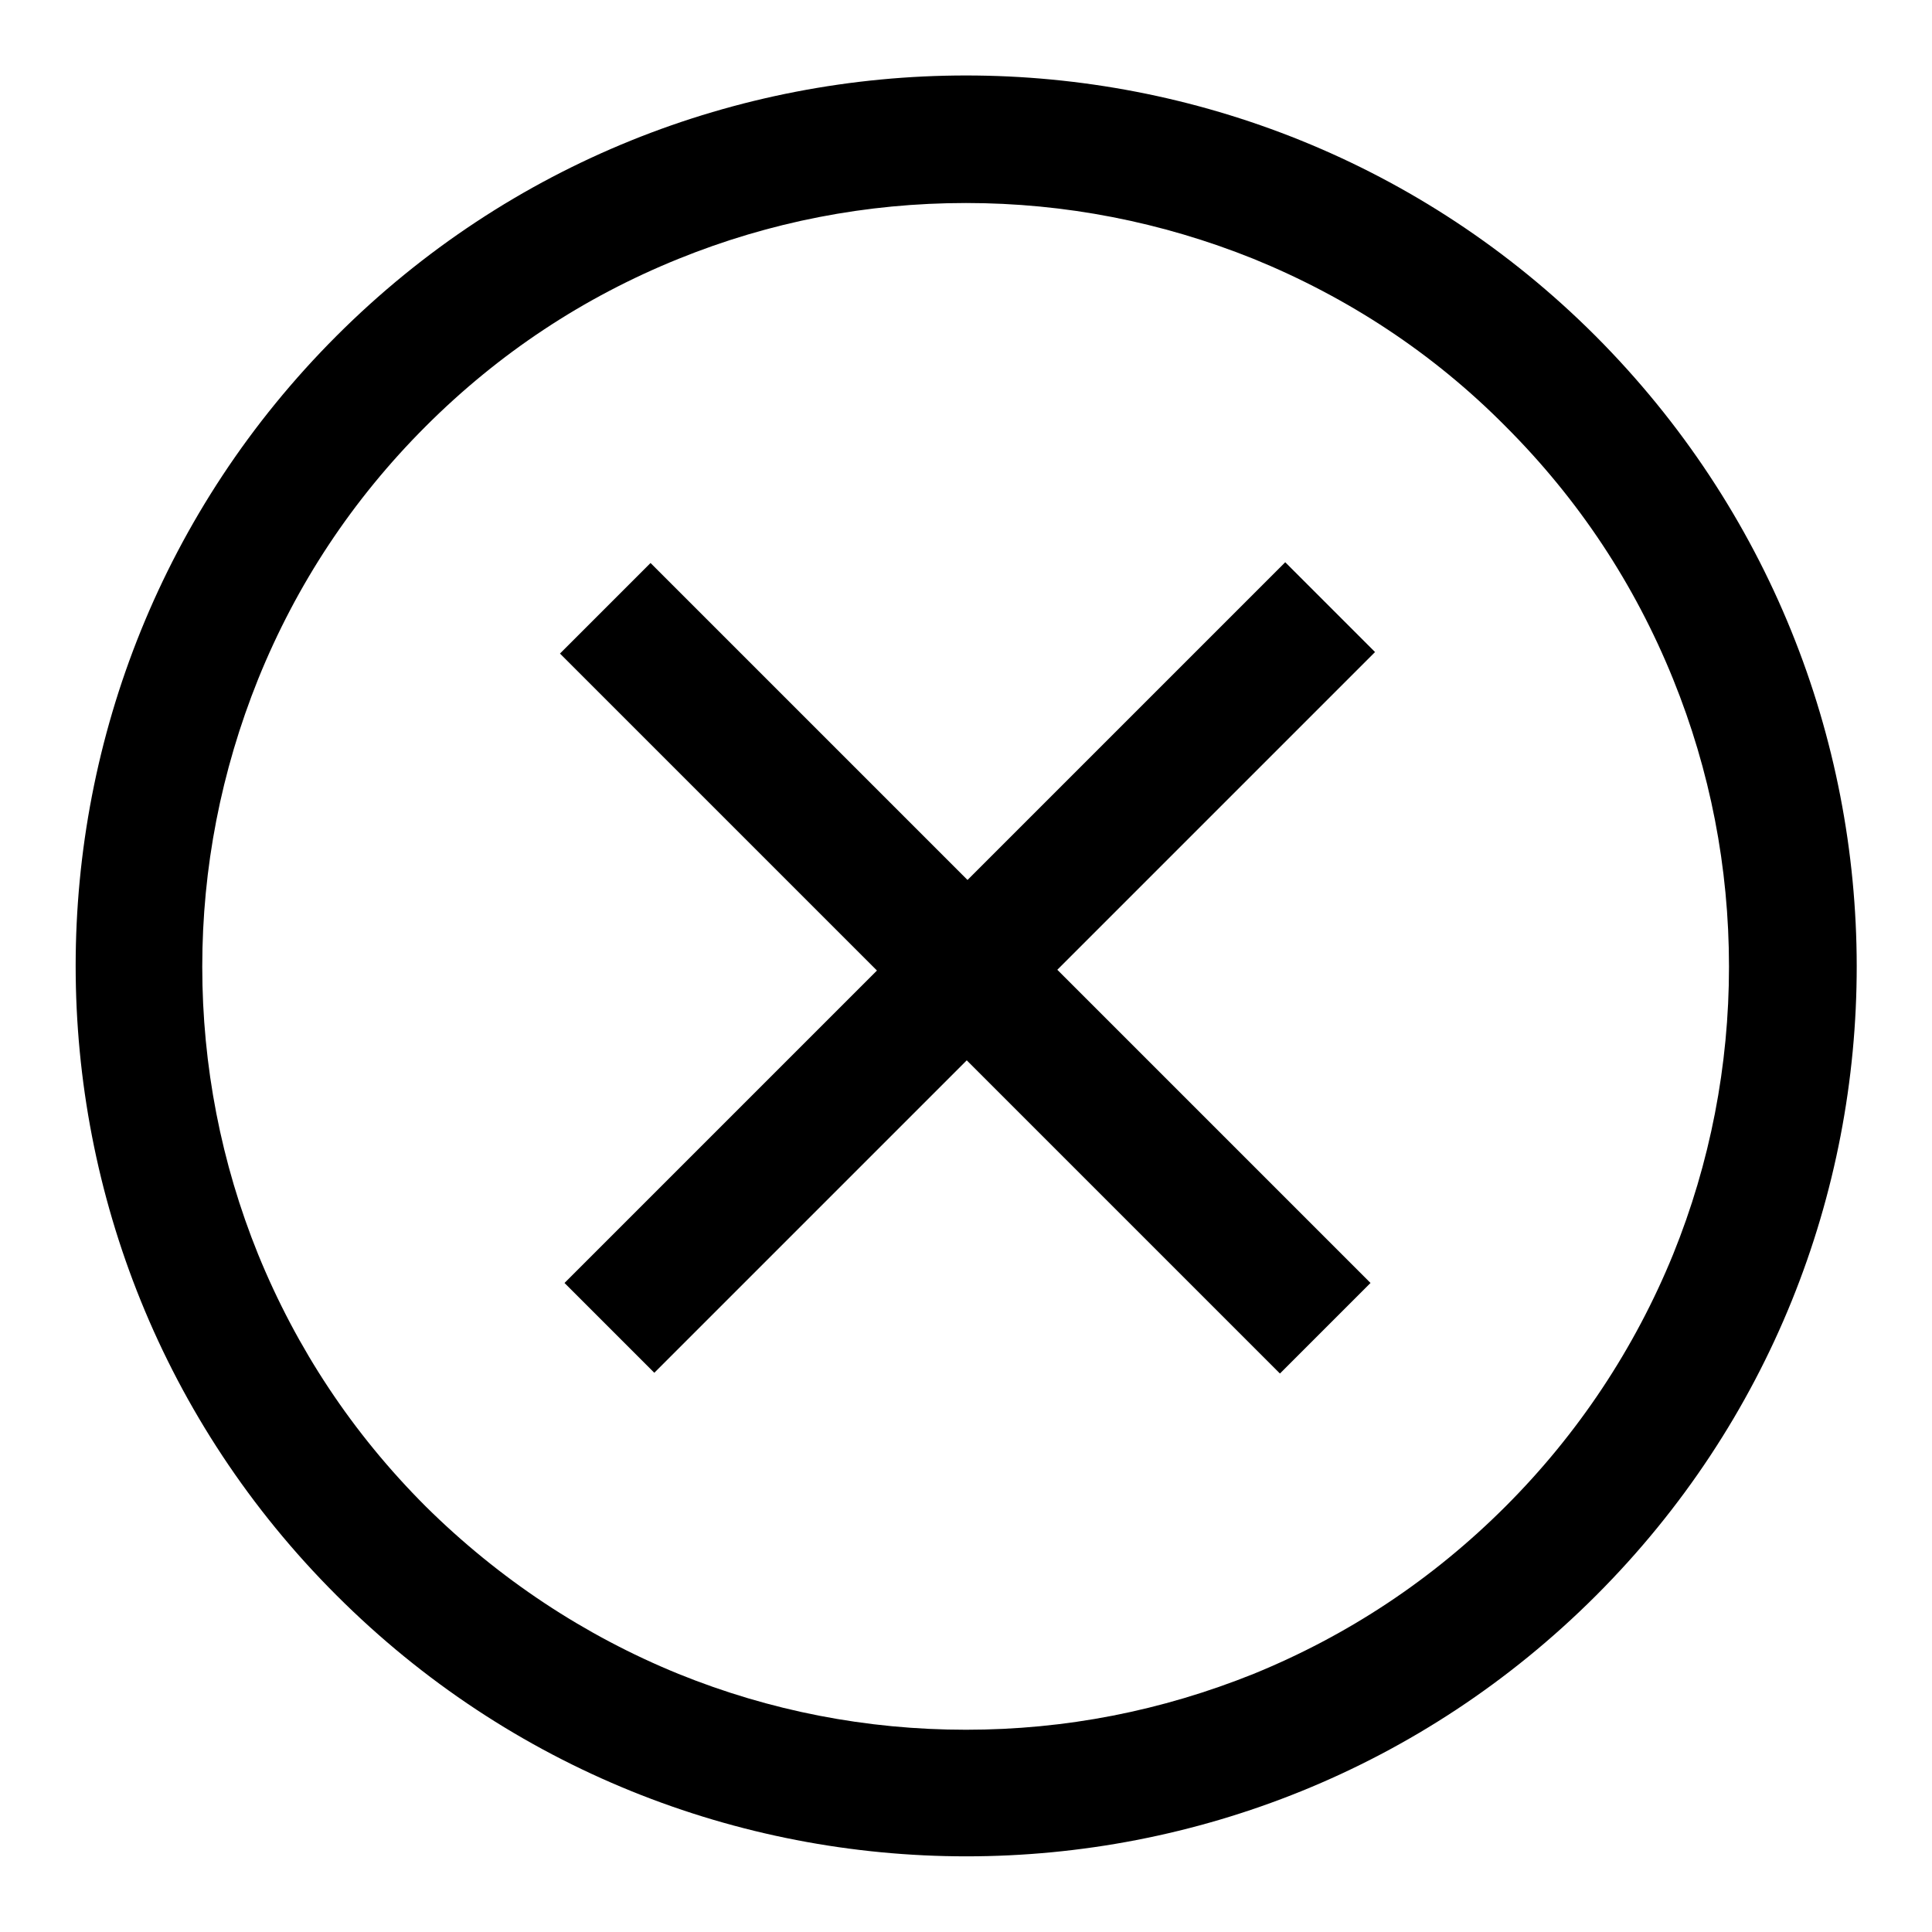
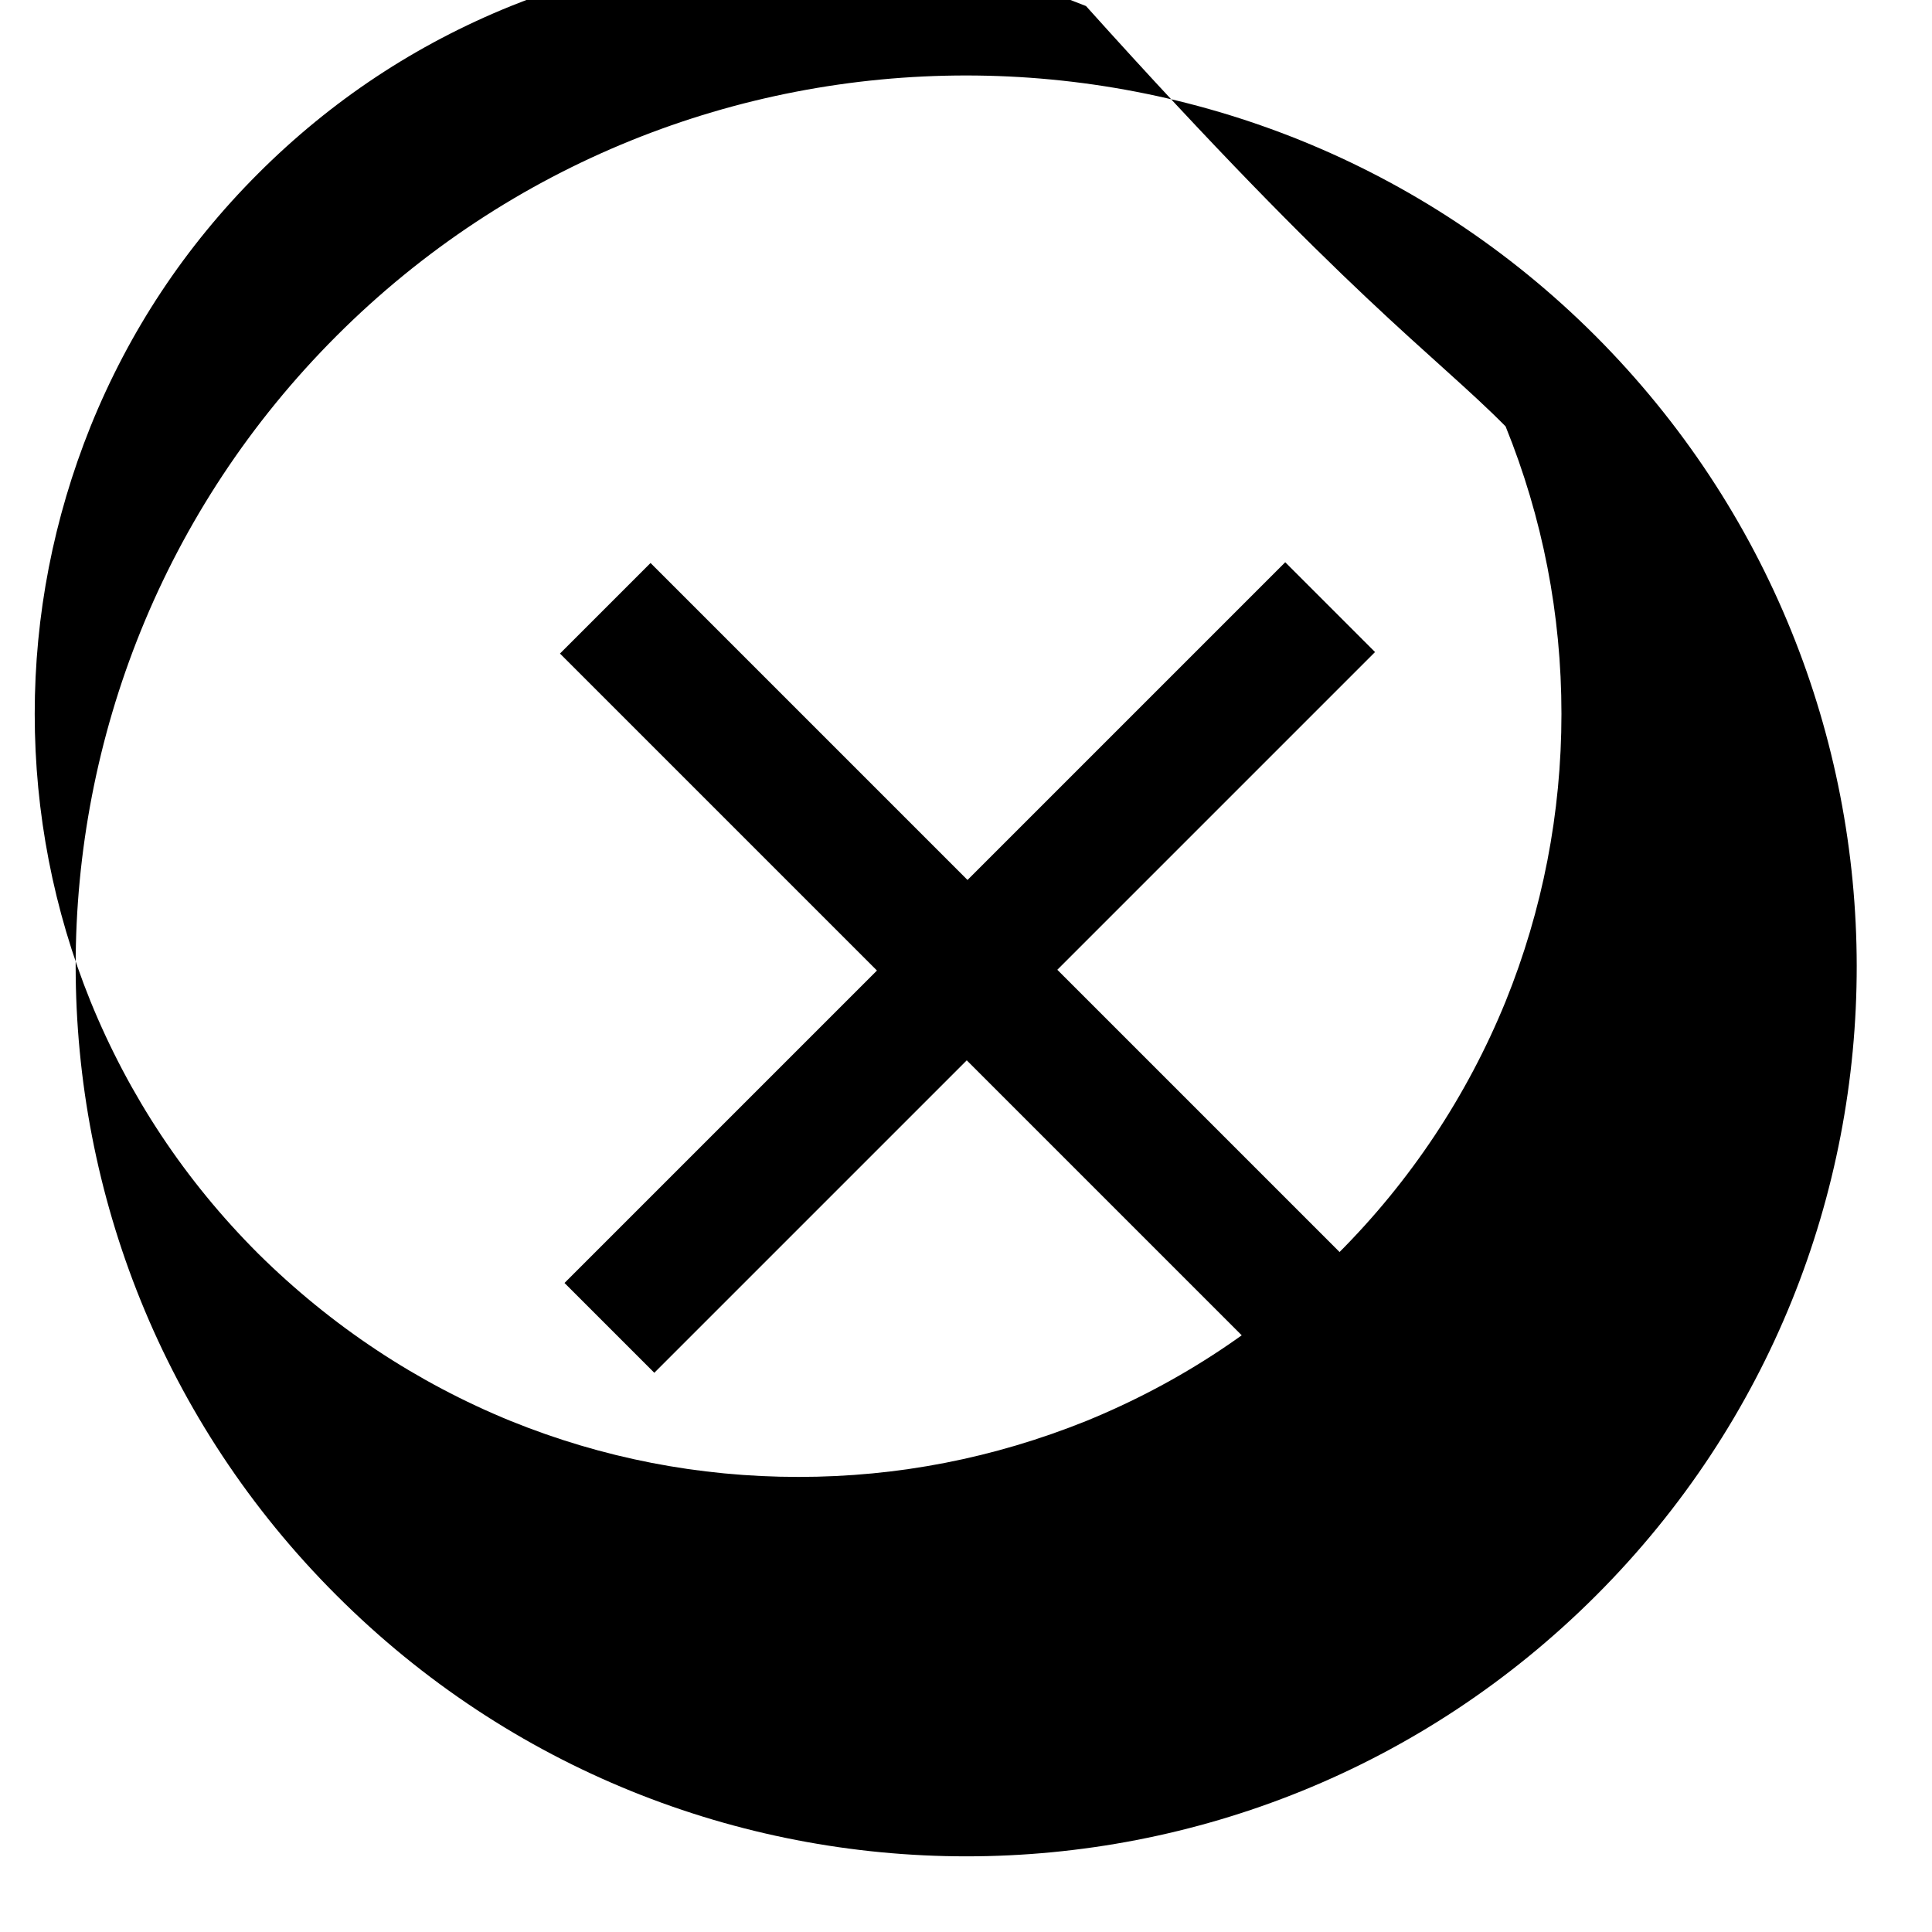
<svg xmlns="http://www.w3.org/2000/svg" version="1.1" x="0px" y="0px" viewBox="0 0 256 256" enable-background="new 0 0 256 256" xml:space="preserve">
  <g>
    <g>
-       <path fill="#000000" d="M199.5,56.5c9.7,9.7,17.1,20.9,22.2,33.5c4.9,12.1,7.4,24.9,7.4,38.1c0,13.1-2.5,26-7.4,38.1c-5.1,12.5-12.6,23.8-22.2,33.4c-9.7,9.7-20.9,17.1-33.4,22.2c-12.2,4.9-24.9,7.4-38.1,7.4s-26-2.5-38.1-7.4c-12.5-5.1-23.8-12.6-33.5-22.2c-9.7-9.7-17.1-20.9-22.2-33.4c-4.9-12.1-7.4-25-7.4-38.1c0-13.1,2.5-25.9,7.4-38.1c5.1-12.6,12.5-23.8,22.2-33.5c9.7-9.7,20.9-17.1,33.5-22.2c12.1-4.9,24.9-7.4,38.1-7.4c13.1,0,25.9,2.5,38.1,7.4C178.6,39.4,189.9,46.8,199.5,56.5 M211.4,44.5C165.4-1.5,90.6-1.5,44.6,44.5c-46.1,46.1-46.1,120.9,0,166.9c46.1,46.1,120.8,46.1,166.9,0S257.5,90.7,211.4,44.5L211.4,44.5L211.4,44.5z M140.1,128.5l42.1-42.1l-11.9-11.9l-42.1,42.1l-42-42l-12,12l42,42l-41.4,41.4l11.9,11.9l41.4-41.4l41.5,41.5l12-12L140.1,128.5z" />
+       <path fill="#000000" d="M199.5,56.5c4.9,12.1,7.4,24.9,7.4,38.1c0,13.1-2.5,26-7.4,38.1c-5.1,12.5-12.6,23.8-22.2,33.4c-9.7,9.7-20.9,17.1-33.4,22.2c-12.2,4.9-24.9,7.4-38.1,7.4s-26-2.5-38.1-7.4c-12.5-5.1-23.8-12.6-33.5-22.2c-9.7-9.7-17.1-20.9-22.2-33.4c-4.9-12.1-7.4-25-7.4-38.1c0-13.1,2.5-25.9,7.4-38.1c5.1-12.6,12.5-23.8,22.2-33.5c9.7-9.7,20.9-17.1,33.5-22.2c12.1-4.9,24.9-7.4,38.1-7.4c13.1,0,25.9,2.5,38.1,7.4C178.6,39.4,189.9,46.8,199.5,56.5 M211.4,44.5C165.4-1.5,90.6-1.5,44.6,44.5c-46.1,46.1-46.1,120.9,0,166.9c46.1,46.1,120.8,46.1,166.9,0S257.5,90.7,211.4,44.5L211.4,44.5L211.4,44.5z M140.1,128.5l42.1-42.1l-11.9-11.9l-42.1,42.1l-42-42l-12,12l42,42l-41.4,41.4l11.9,11.9l41.4-41.4l41.5,41.5l12-12L140.1,128.5z" />
    </g>
  </g>
</svg>